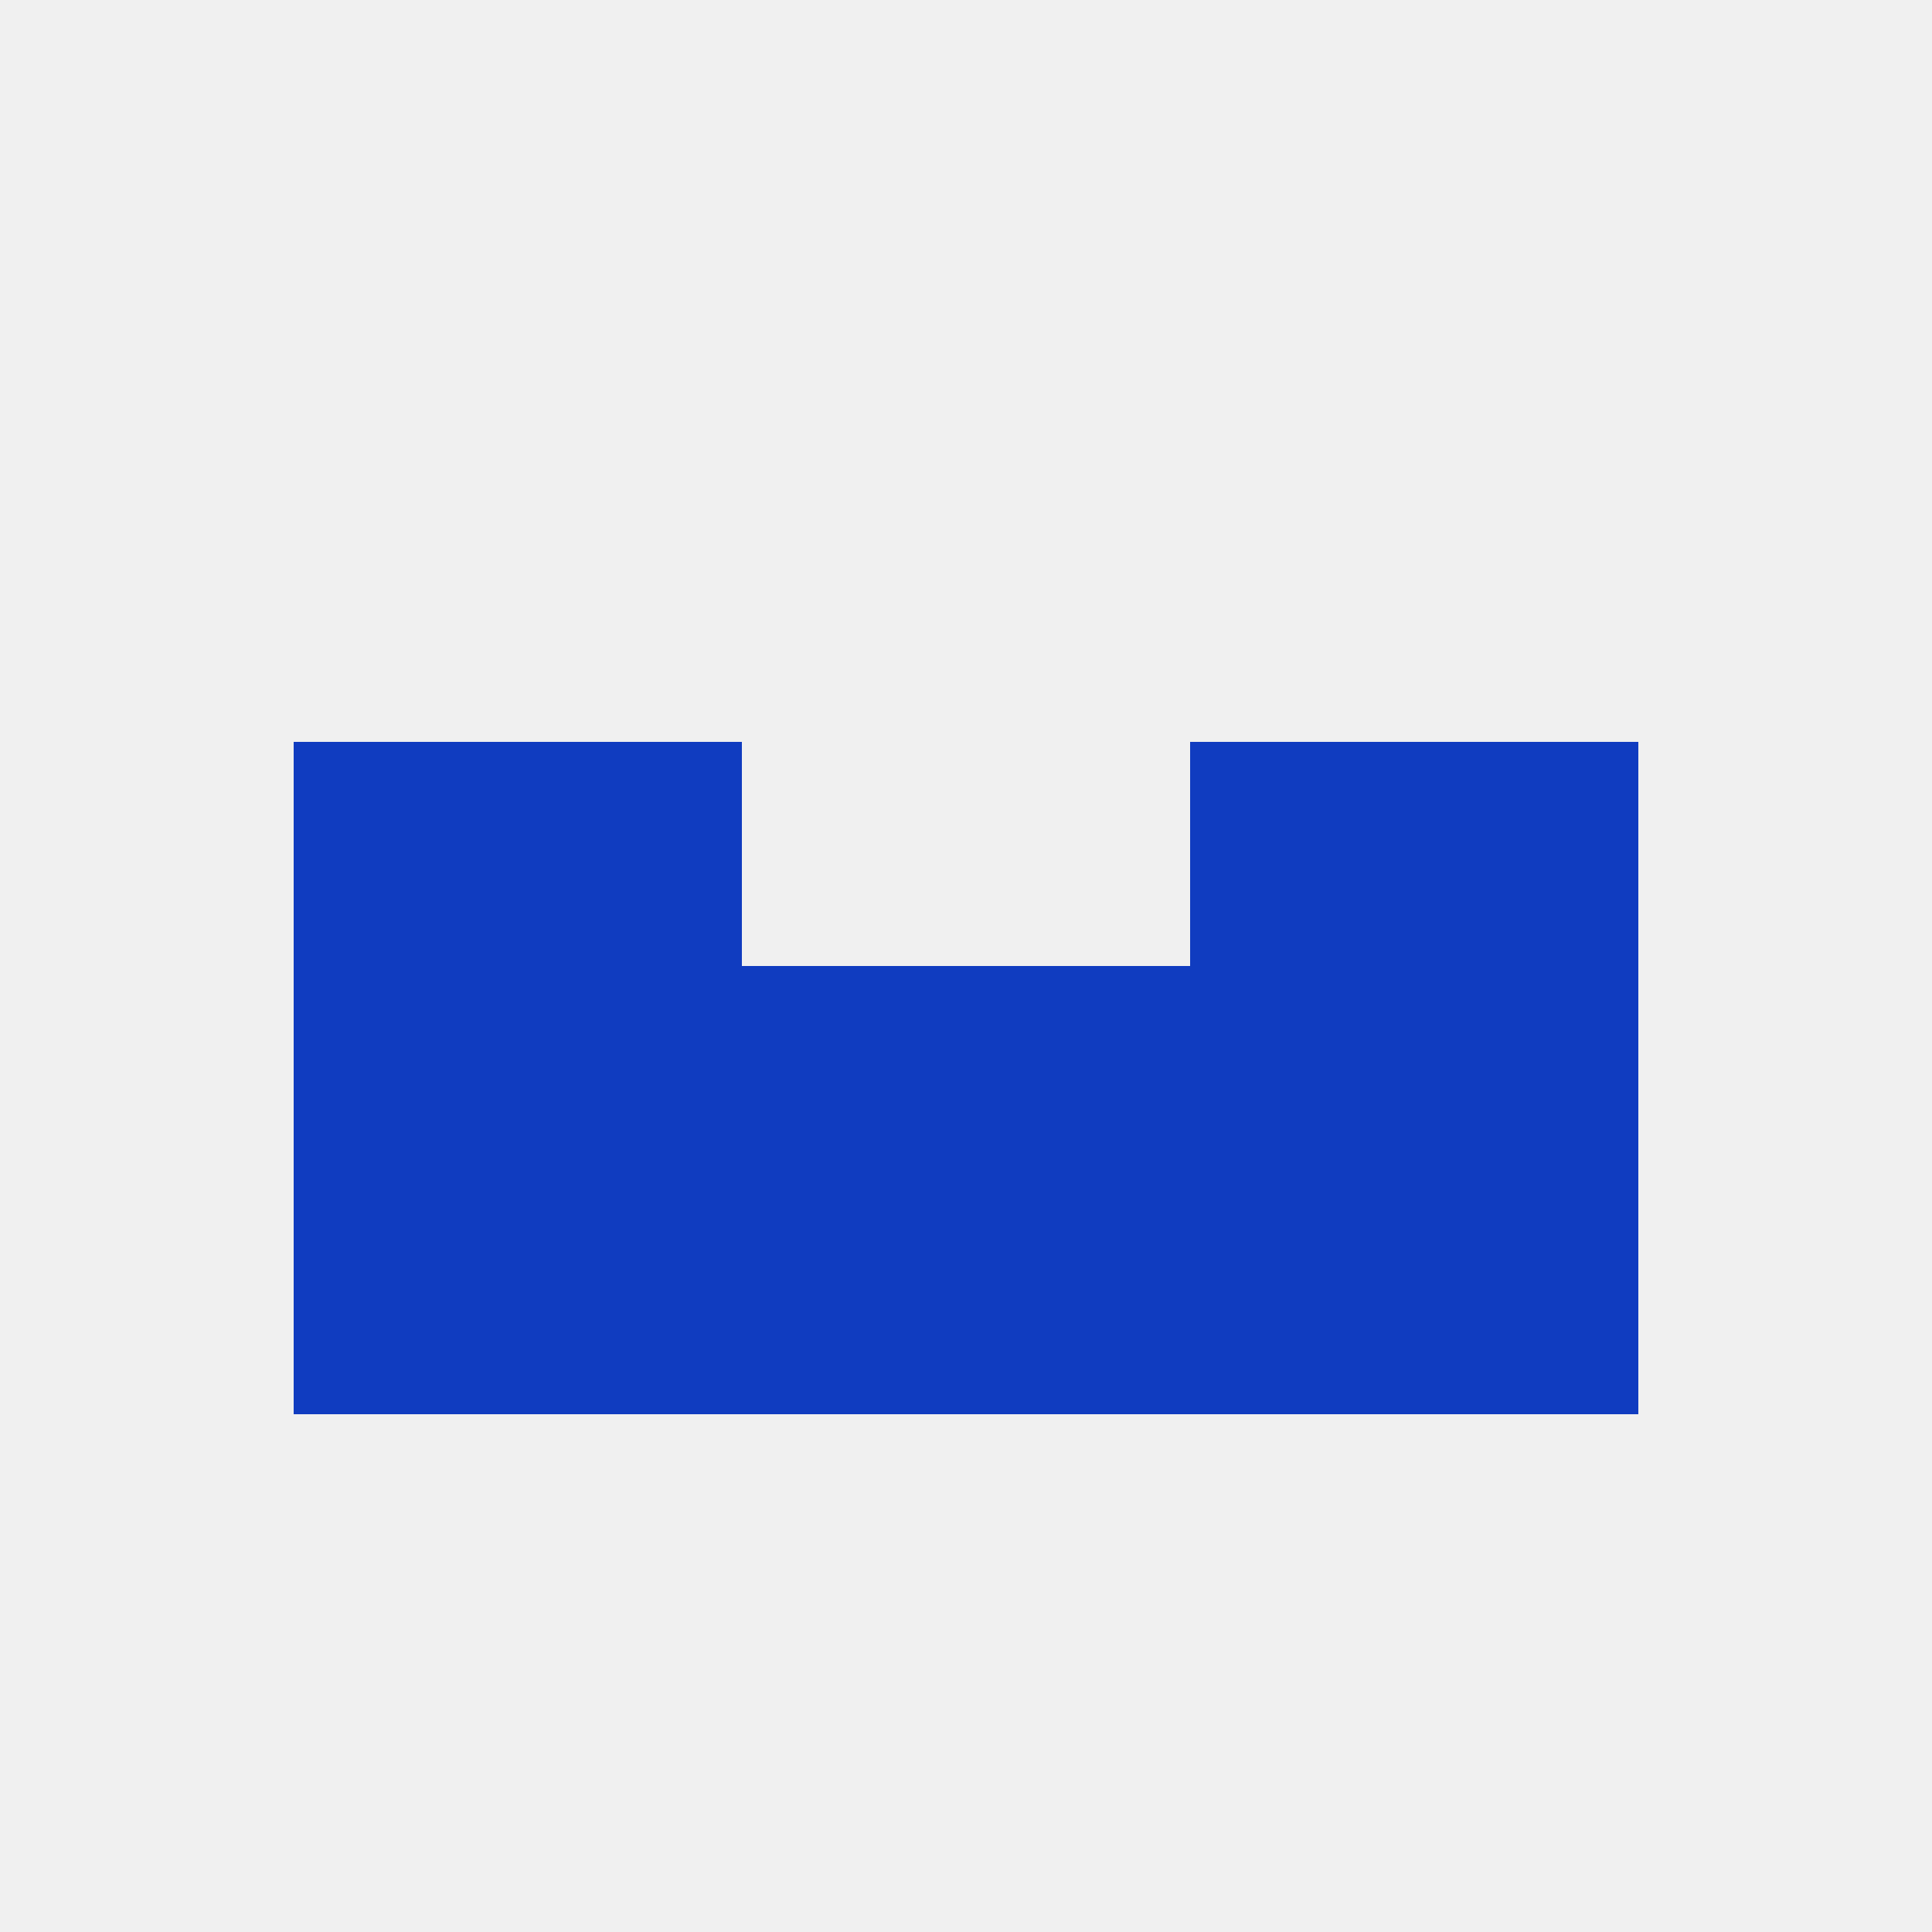
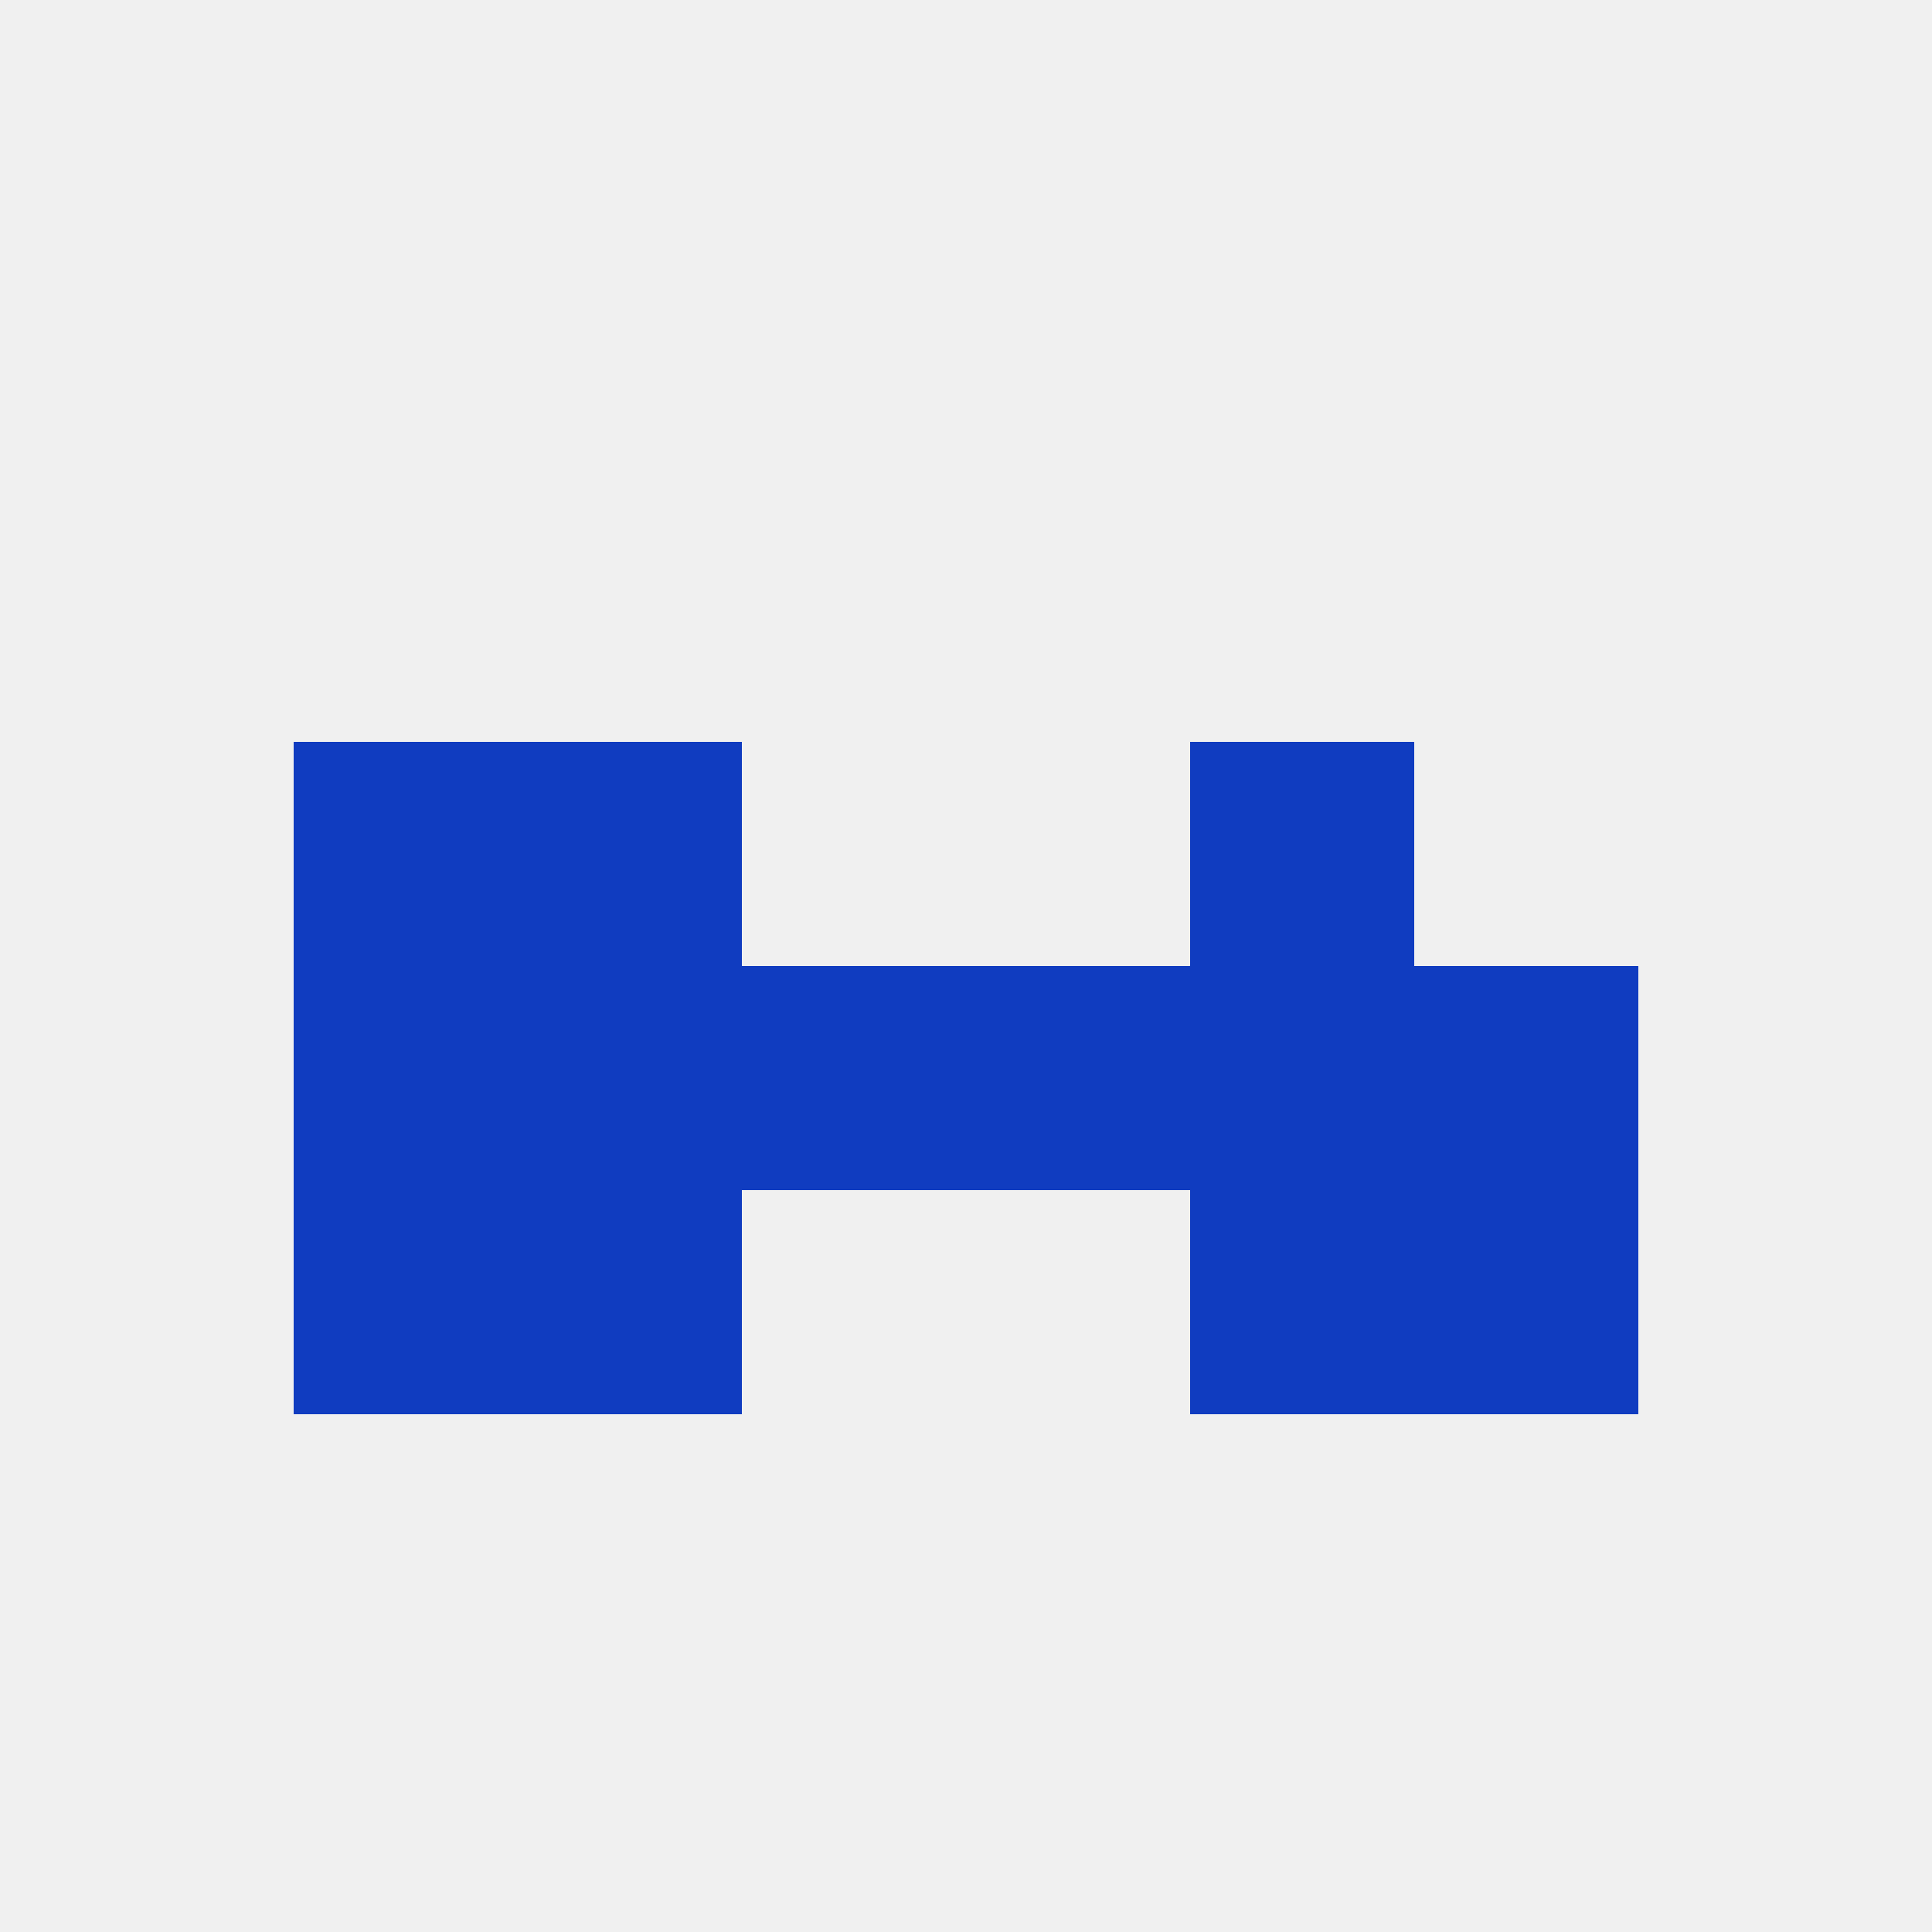
<svg xmlns="http://www.w3.org/2000/svg" version="1.1" baseprofile="full" width="250" height="250" viewBox="0 0 250 250">
  <rect width="100%" height="100%" fill="rgba(240,240,240,255)" />
  <rect x="96" y="125" width="29" height="29" fill="rgba(16,60,192,255)" />
  <rect x="125" y="125" width="29" height="29" fill="rgba(16,60,192,255)" />
  <rect x="67" y="125" width="29" height="29" fill="rgba(16,60,192,255)" />
  <rect x="154" y="125" width="29" height="29" fill="rgba(16,60,192,255)" />
  <rect x="38" y="125" width="29" height="29" fill="rgba(16,60,192,255)" />
  <rect x="183" y="125" width="29" height="29" fill="rgba(16,60,192,255)" />
  <rect x="67" y="96" width="29" height="29" fill="rgba(16,60,192,255)" />
  <rect x="154" y="96" width="29" height="29" fill="rgba(16,60,192,255)" />
  <rect x="38" y="96" width="29" height="29" fill="rgba(16,60,192,255)" />
-   <rect x="183" y="96" width="29" height="29" fill="rgba(16,60,192,255)" />
-   <rect x="96" y="154" width="29" height="29" fill="rgba(16,60,192,255)" />
-   <rect x="125" y="154" width="29" height="29" fill="rgba(16,60,192,255)" />
  <rect x="38" y="154" width="29" height="29" fill="rgba(16,60,192,255)" />
  <rect x="183" y="154" width="29" height="29" fill="rgba(16,60,192,255)" />
  <rect x="67" y="154" width="29" height="29" fill="rgba(16,60,192,255)" />
  <rect x="154" y="154" width="29" height="29" fill="rgba(16,60,192,255)" />
</svg>